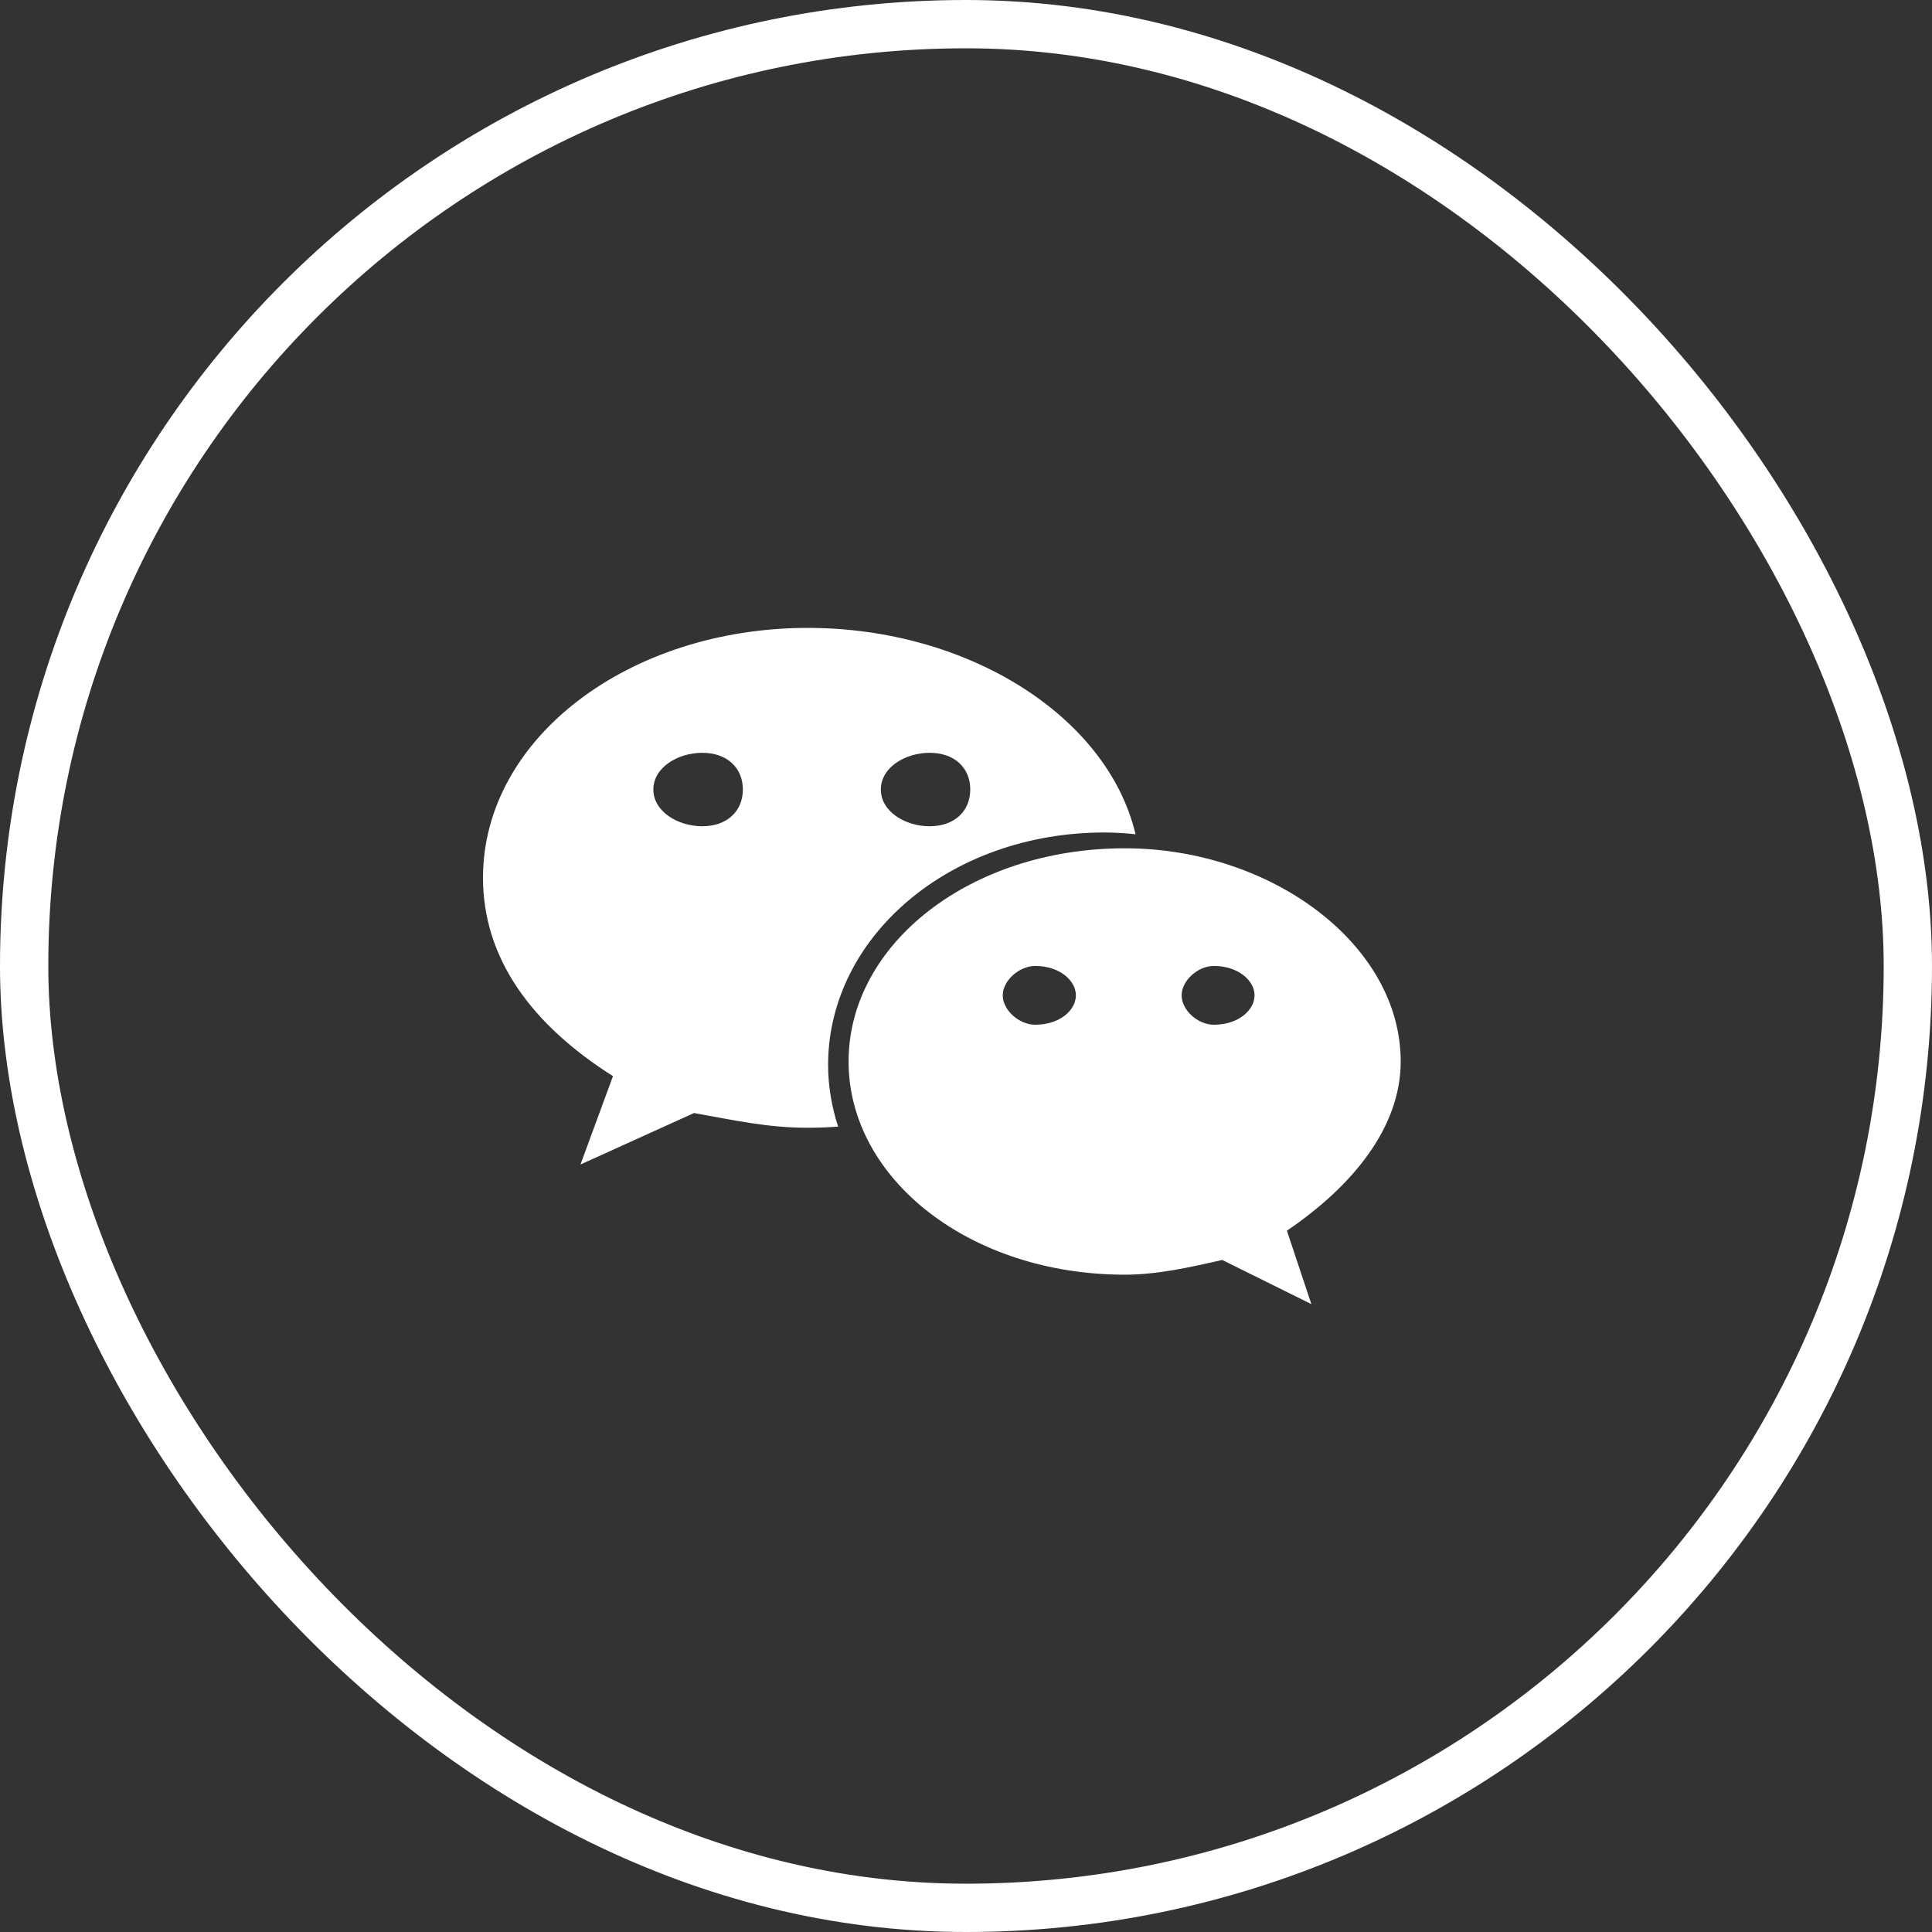
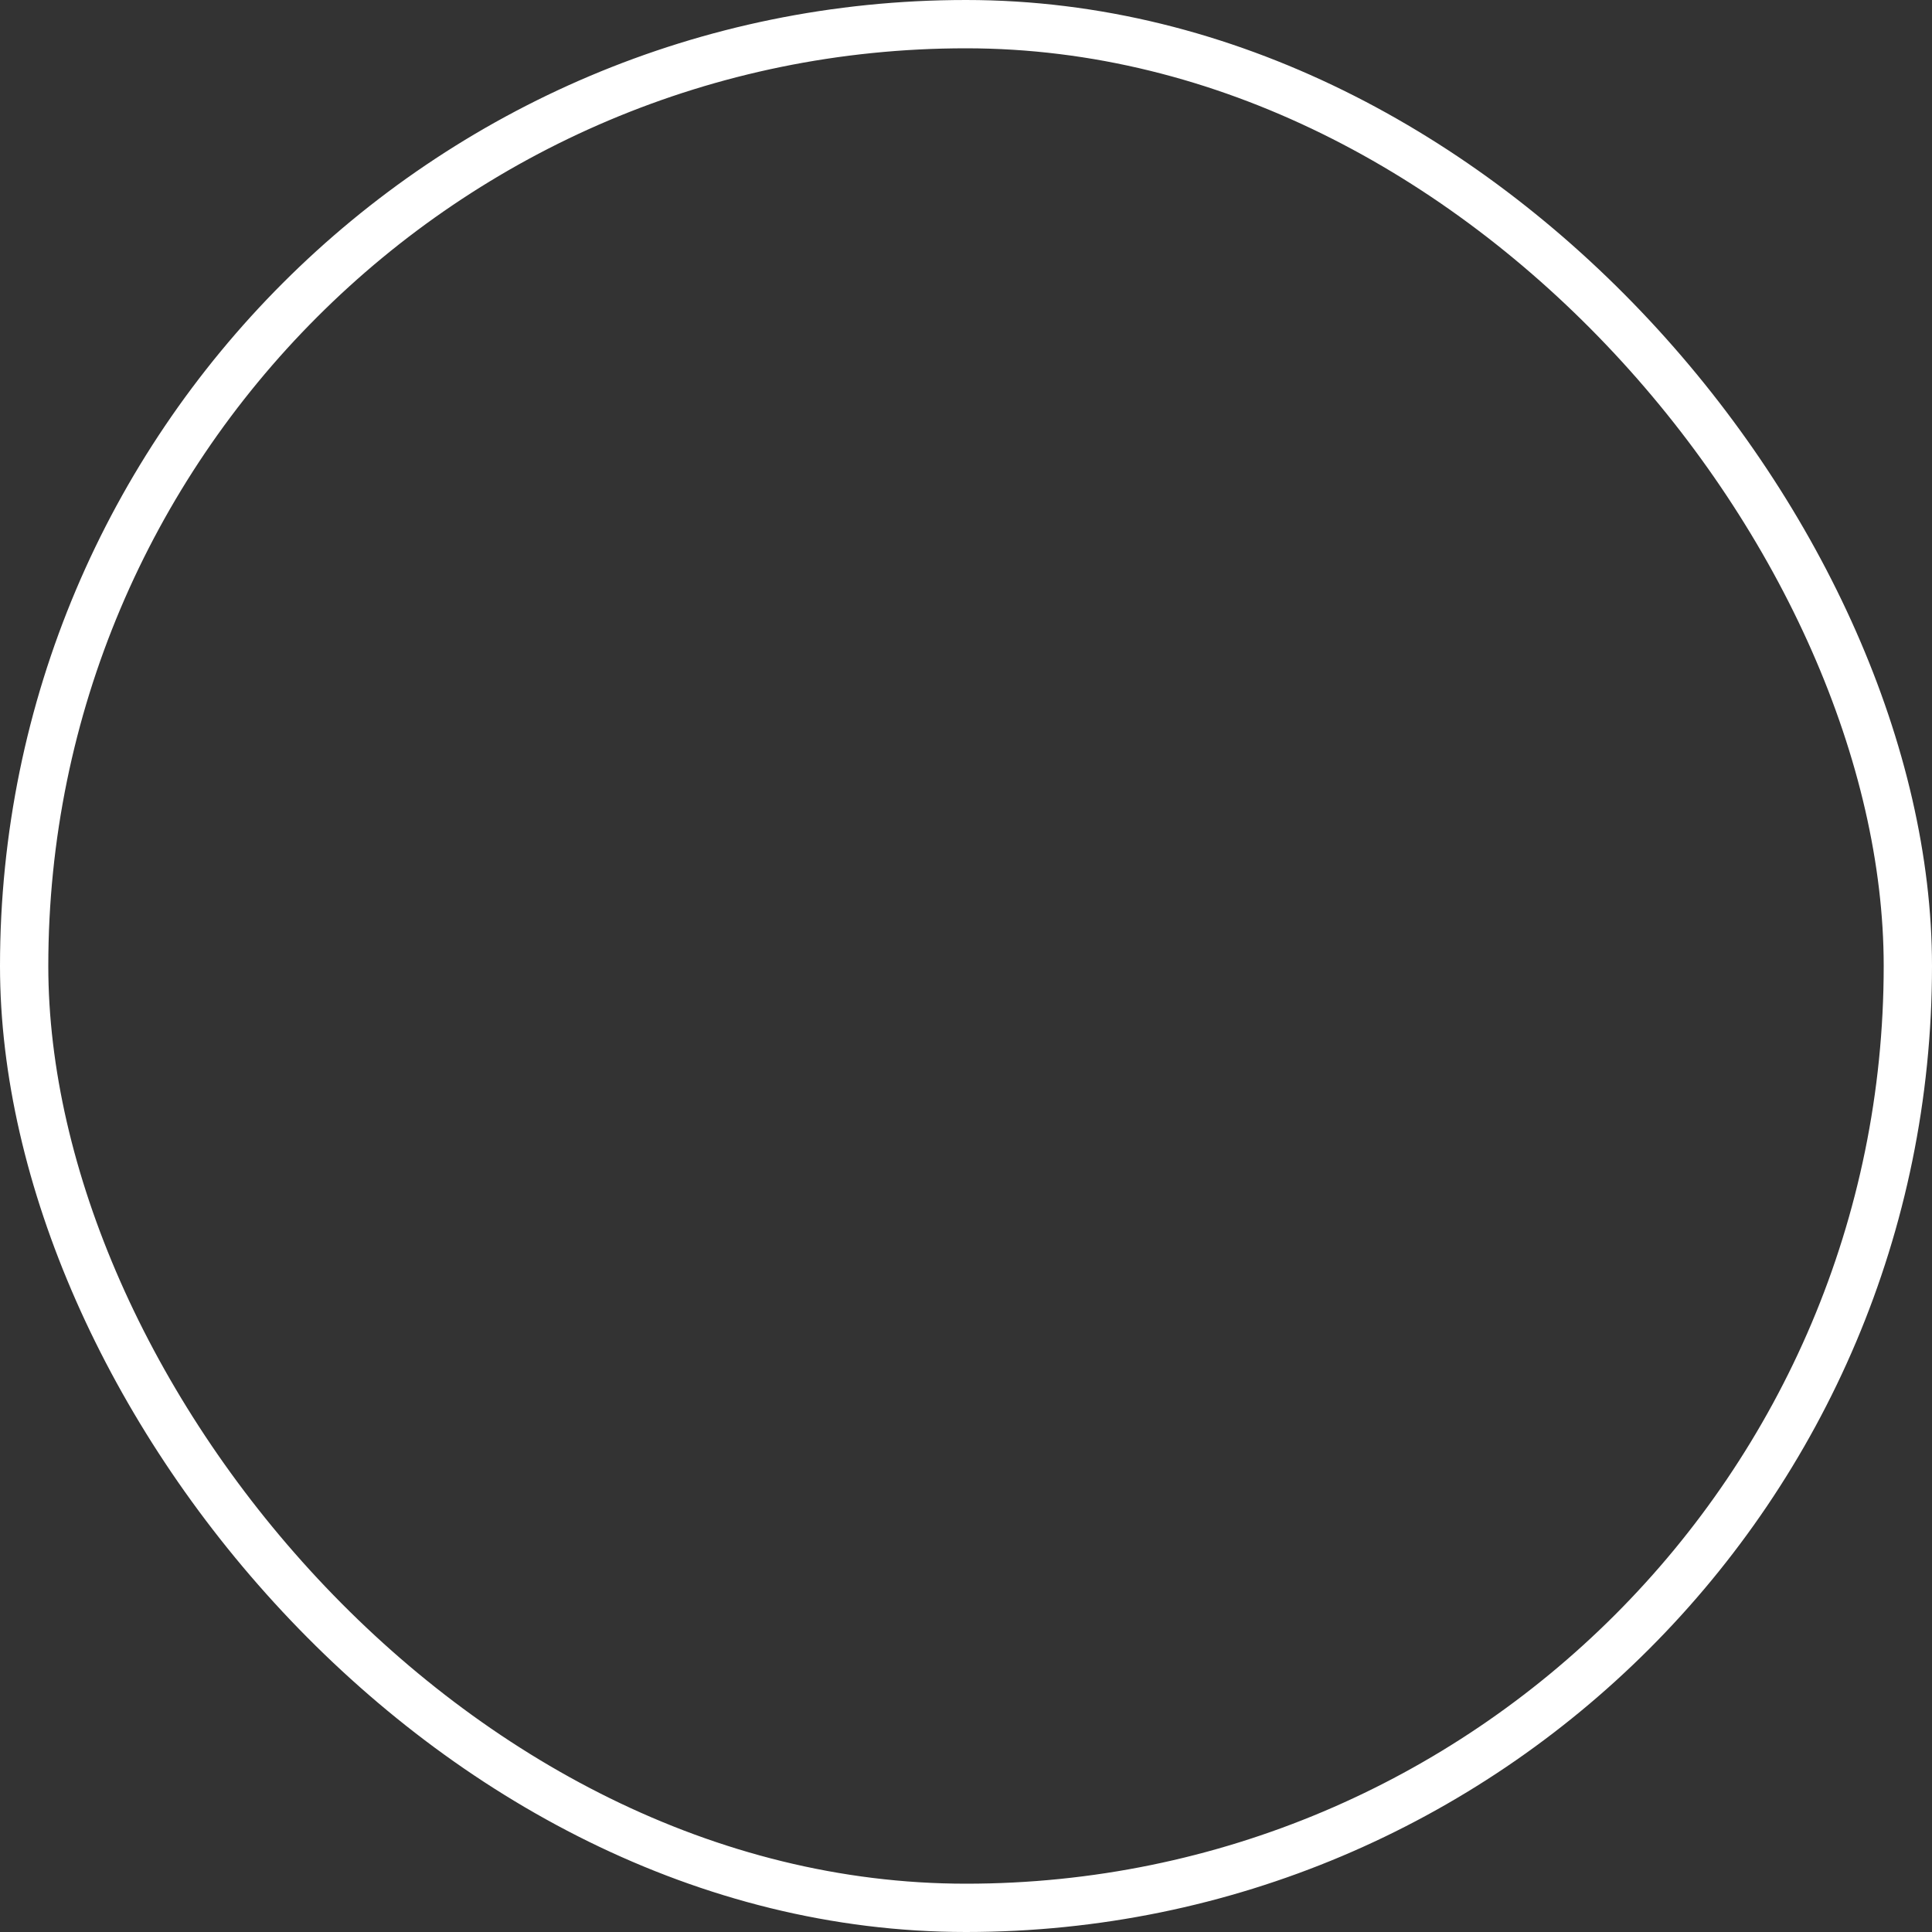
<svg xmlns="http://www.w3.org/2000/svg" width="40" height="40" viewBox="0 0 40 40" fill="none">
  <rect x="0" y="0" width="40" height="40" fill="#333333" stroke="none" />
  <rect x="0.5" y="0.5" width="39" height="39" rx="19.5" stroke="white" style="stroke:white;stroke-opacity:1;" />
-   <path d="M22.862 17.236C23.081 17.236 23.296 17.25 23.51 17.272C22.928 14.821 20.031 13 16.725 13C13.028 13 10 15.279 10 18.174C10 19.844 11.008 21.216 12.691 22.28L12.018 24.11L14.369 23.044C15.211 23.194 15.885 23.349 16.725 23.349C16.936 23.349 17.145 23.34 17.352 23.325C17.221 22.918 17.145 22.492 17.145 22.05C17.145 19.393 19.668 17.236 22.862 17.236ZM19.247 15.586C19.753 15.586 20.088 15.888 20.088 16.346C20.088 16.802 19.753 17.107 19.247 17.107C18.742 17.107 18.237 16.802 18.237 16.346C18.237 15.888 18.742 15.586 19.247 15.586ZM14.54 17.107C14.036 17.107 13.527 16.802 13.527 16.346C13.527 15.888 14.036 15.586 14.54 15.586C15.044 15.586 15.38 15.888 15.38 16.346C15.38 16.802 15.044 17.107 14.54 17.107ZM29 21.977C29 19.545 26.309 17.563 23.288 17.563C20.088 17.563 17.569 19.545 17.569 21.977C17.569 24.413 20.088 26.391 23.288 26.391C23.957 26.391 24.633 26.239 25.305 26.086L27.15 27L26.644 25.48C27.994 24.564 29 23.349 29 21.977ZM21.433 21.216C21.099 21.216 20.761 20.915 20.761 20.607C20.761 20.304 21.099 19.999 21.433 19.999C21.942 19.999 22.275 20.304 22.275 20.607C22.275 20.915 21.942 21.216 21.433 21.216ZM25.132 21.216C24.8 21.216 24.464 20.915 24.464 20.607C24.464 20.304 24.8 19.999 25.132 19.999C25.637 19.999 25.974 20.304 25.974 20.607C25.974 20.915 25.637 21.216 25.132 21.216Z" fill="white" style="fill:white;fill-opacity:1;" />
</svg>